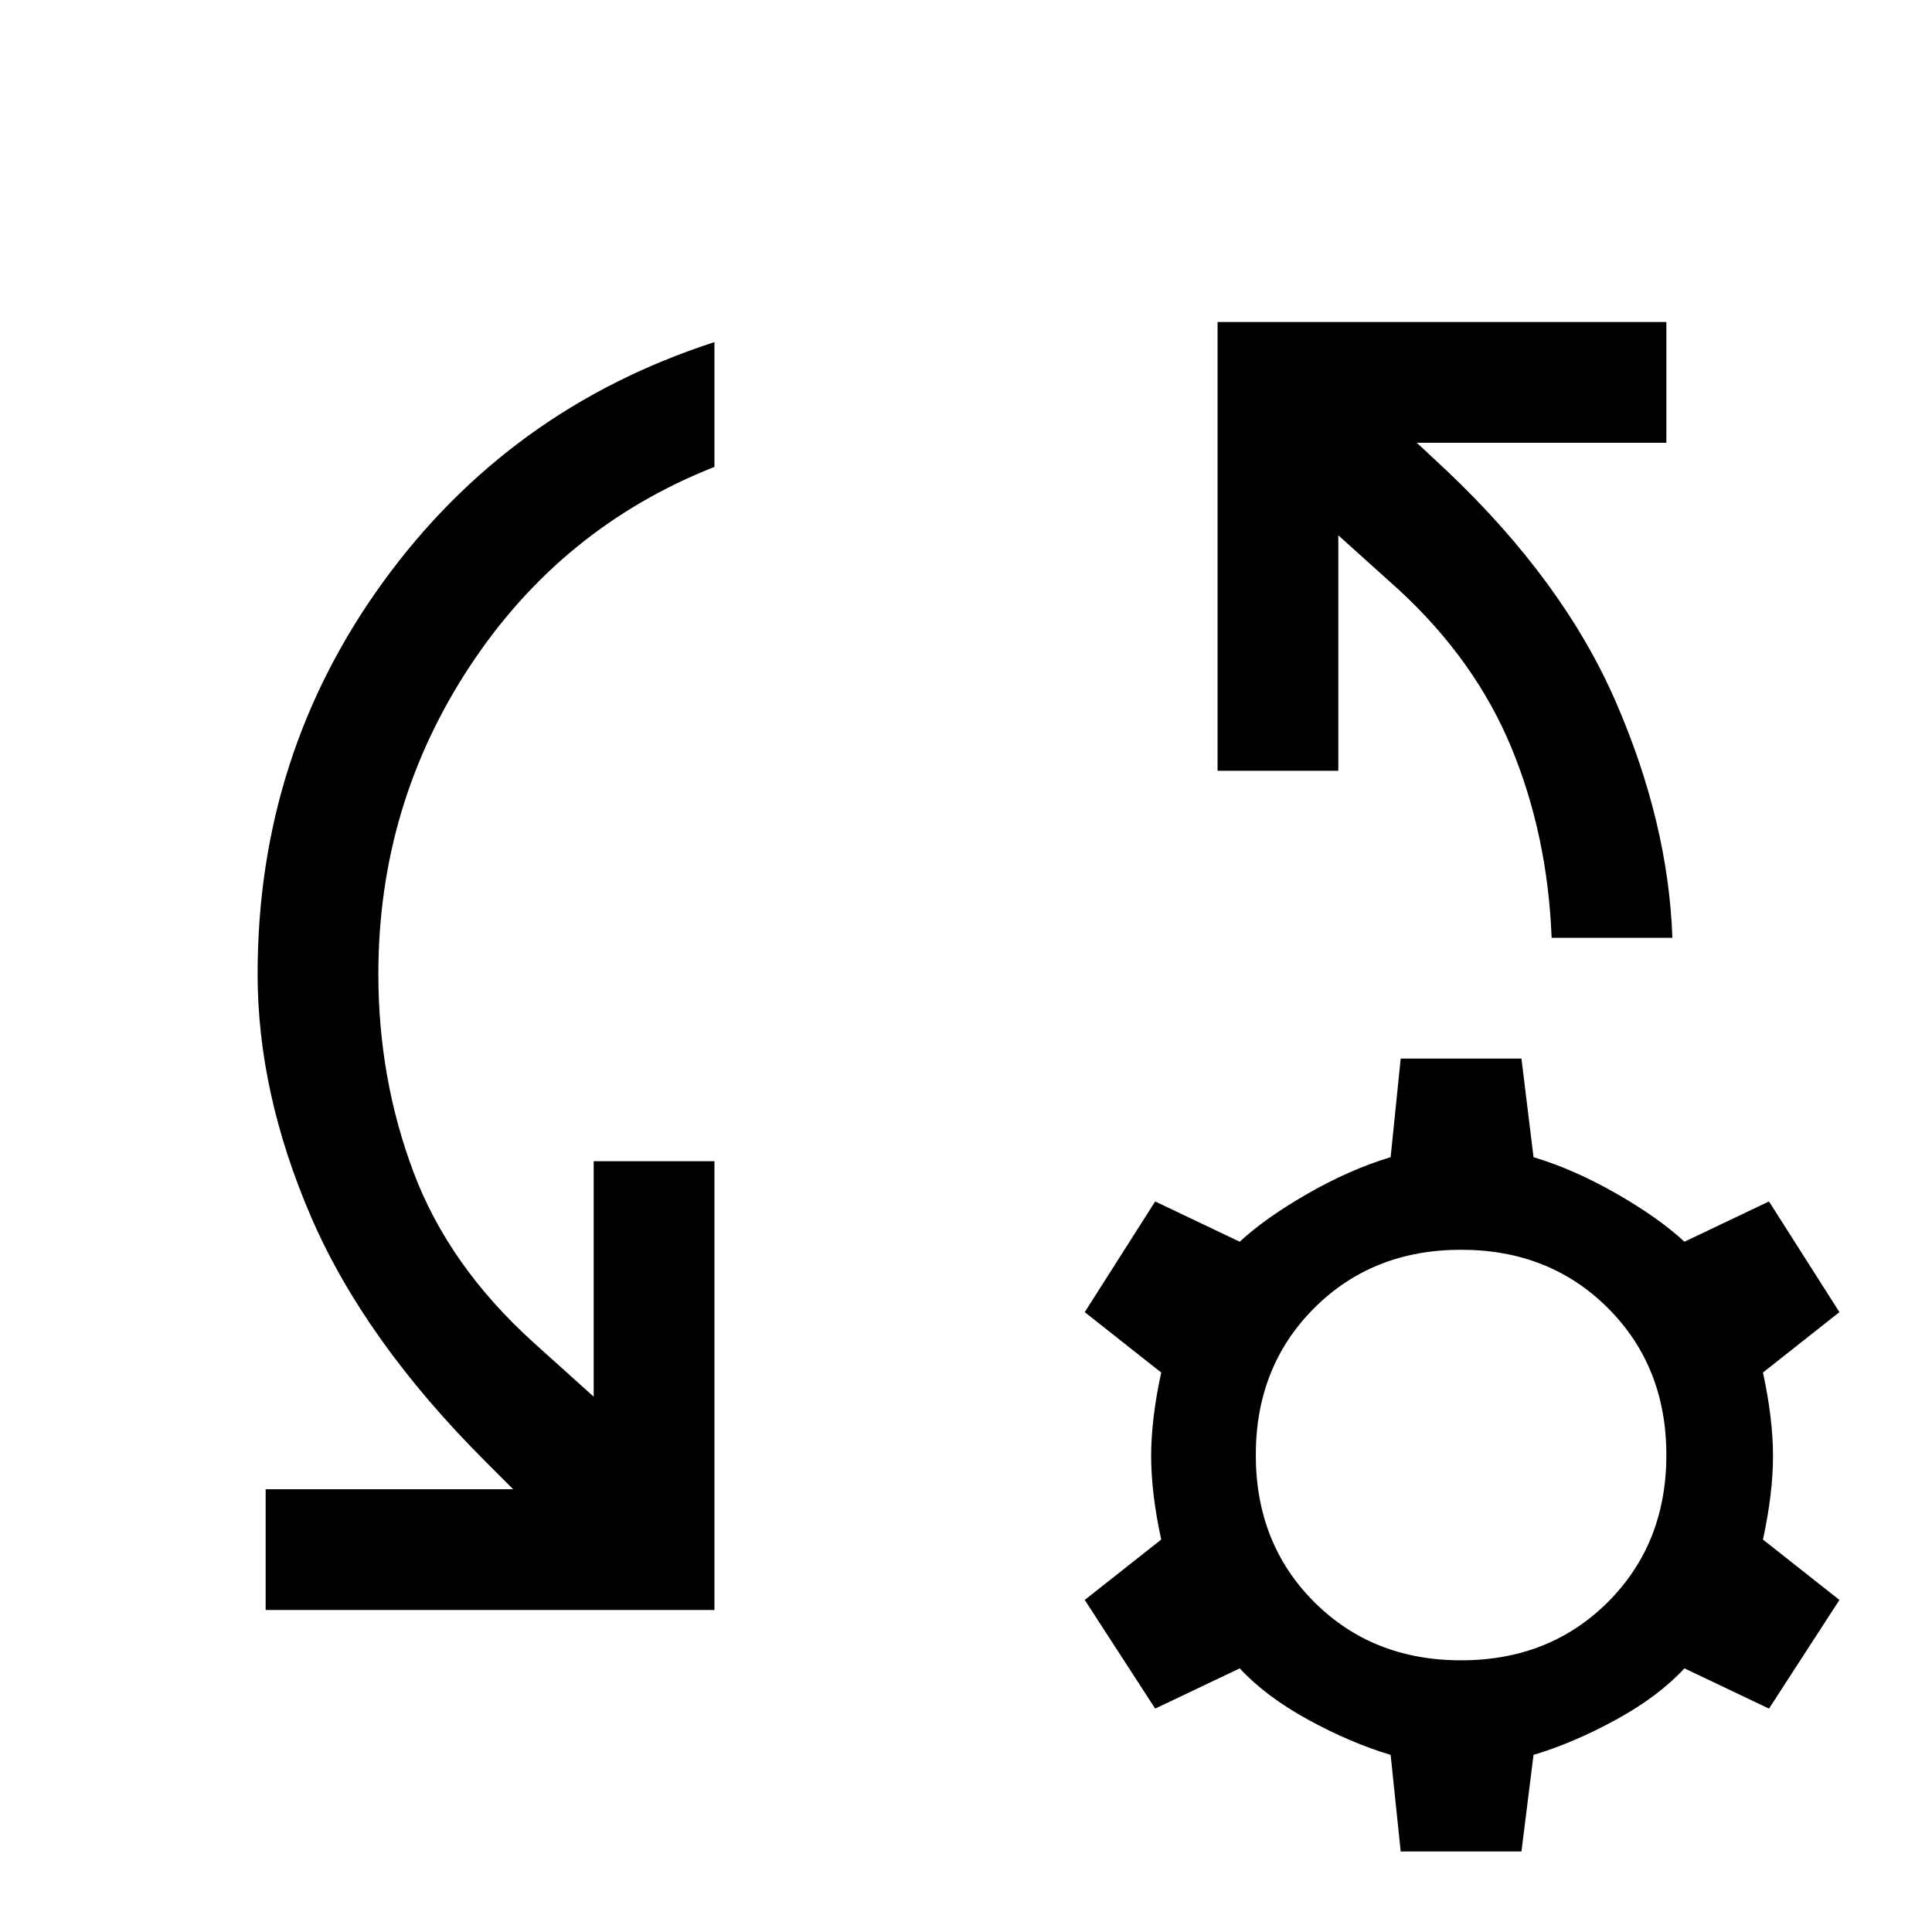
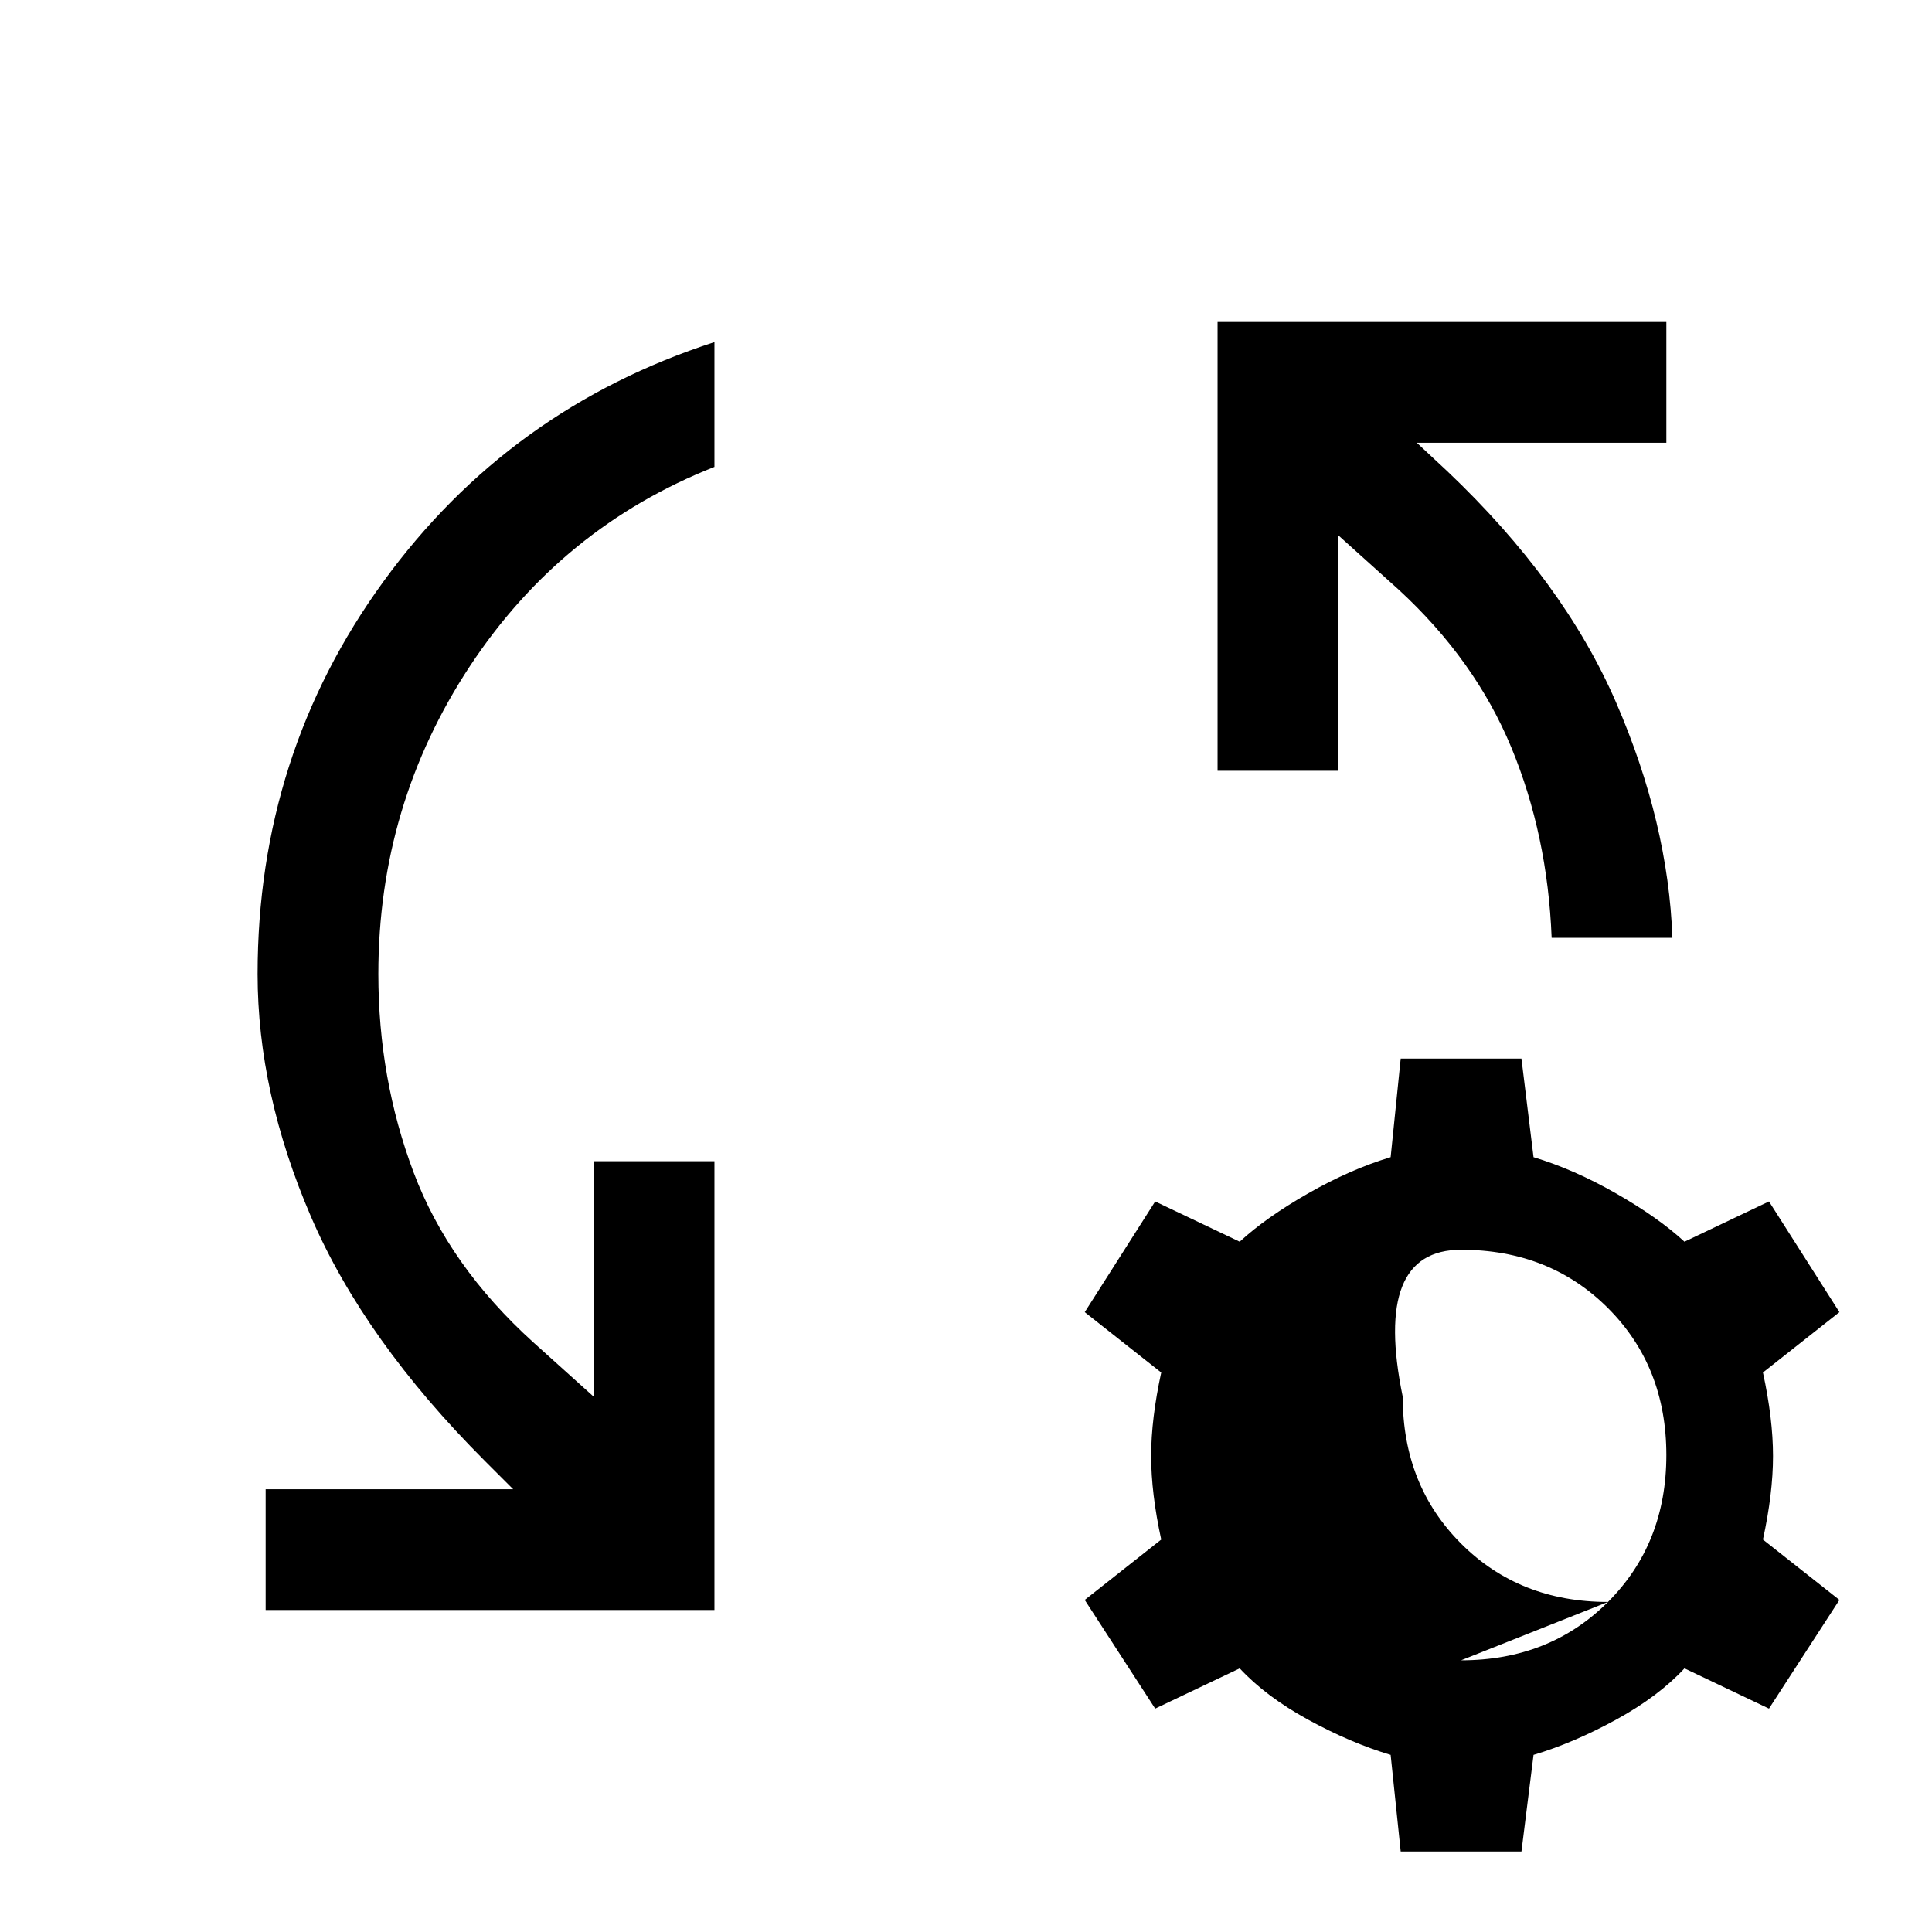
<svg xmlns="http://www.w3.org/2000/svg" height="48" viewBox="0 96 960 960" width="48">
-   <path d="M132 896v-60h123l-14-14q-60-60-86.5-121.5T128 580q0-109 62.5-195T355 266v62q-76 30-121.5 99T188 580q0 52 17.5 98.5T265 763l30 27V673h60v223H132Zm699-334h-60q-2-51-20-94.5T695 389l-30-27v117h-60V256h223v60H704l15 14q58 55 84 115t28 117Zm-135 454-5-48q-20-6-41-17.5T616 925l-42 20-35-54 38-30q-5-23-5-41.5t5-41.5l-38-30 35-55 42 20q13-12 34-24t41-18l5-49h60l6 49q20 6 41 18t34 24l42-20 35 55-38 30q5 23 5 41.5t-5 41.5l38 30-35 54-42-20q-13 14-34 25.5T762 968l-6 48h-60Zm30-95q44 0 73-29t29-73q0-44-29-73t-73-29q-44 0-73 29t-29 73q0 44 29 73t73 29Z" />
+   <path d="M132 896v-60h123l-14-14q-60-60-86.5-121.5T128 580q0-109 62.5-195T355 266v62q-76 30-121.5 99T188 580q0 52 17.5 98.5T265 763l30 27V673h60v223H132Zm699-334h-60q-2-51-20-94.5T695 389l-30-27v117h-60V256h223v60H704l15 14q58 55 84 115t28 117Zm-135 454-5-48q-20-6-41-17.5T616 925l-42 20-35-54 38-30q-5-23-5-41.5t5-41.5l-38-30 35-55 42 20q13-12 34-24t41-18l5-49h60l6 49q20 6 41 18t34 24l42-20 35 55-38 30q5 23 5 41.5t-5 41.5l38 30-35 54-42-20q-13 14-34 25.5T762 968l-6 48h-60Zm30-95q44 0 73-29t29-73q0-44-29-73t-73-29t-29 73q0 44 29 73t73 29Z" />
</svg>